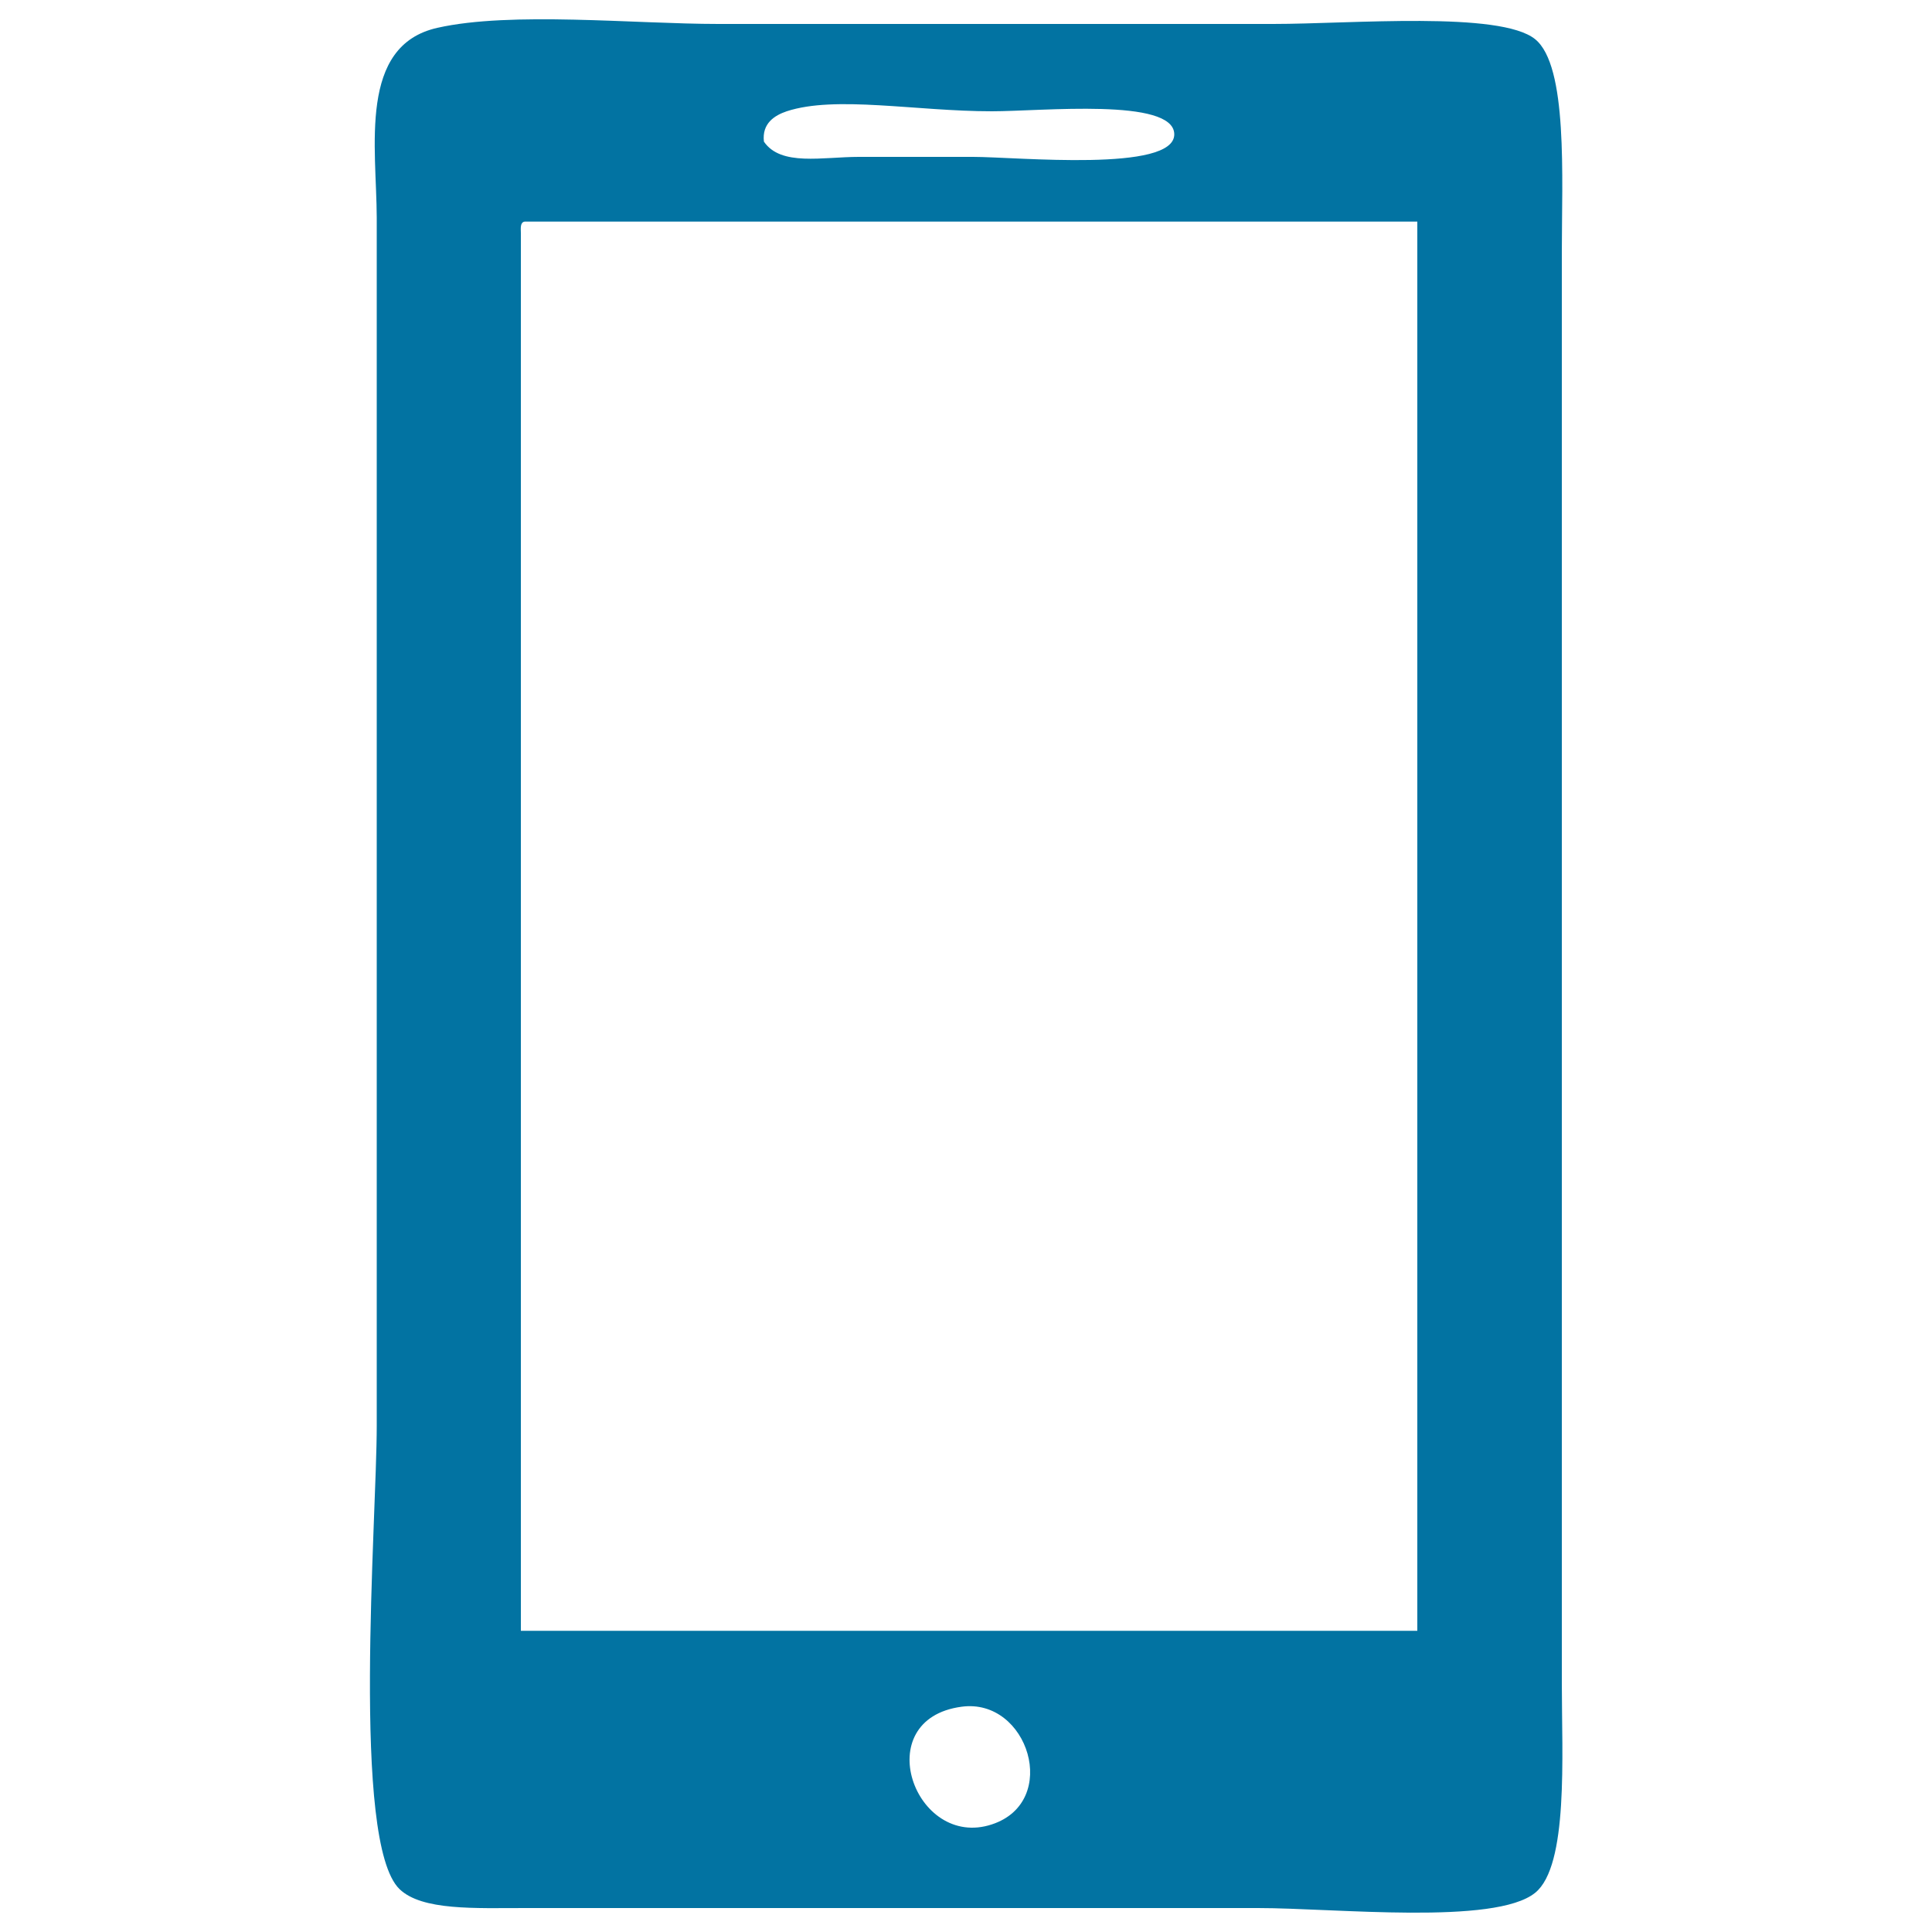
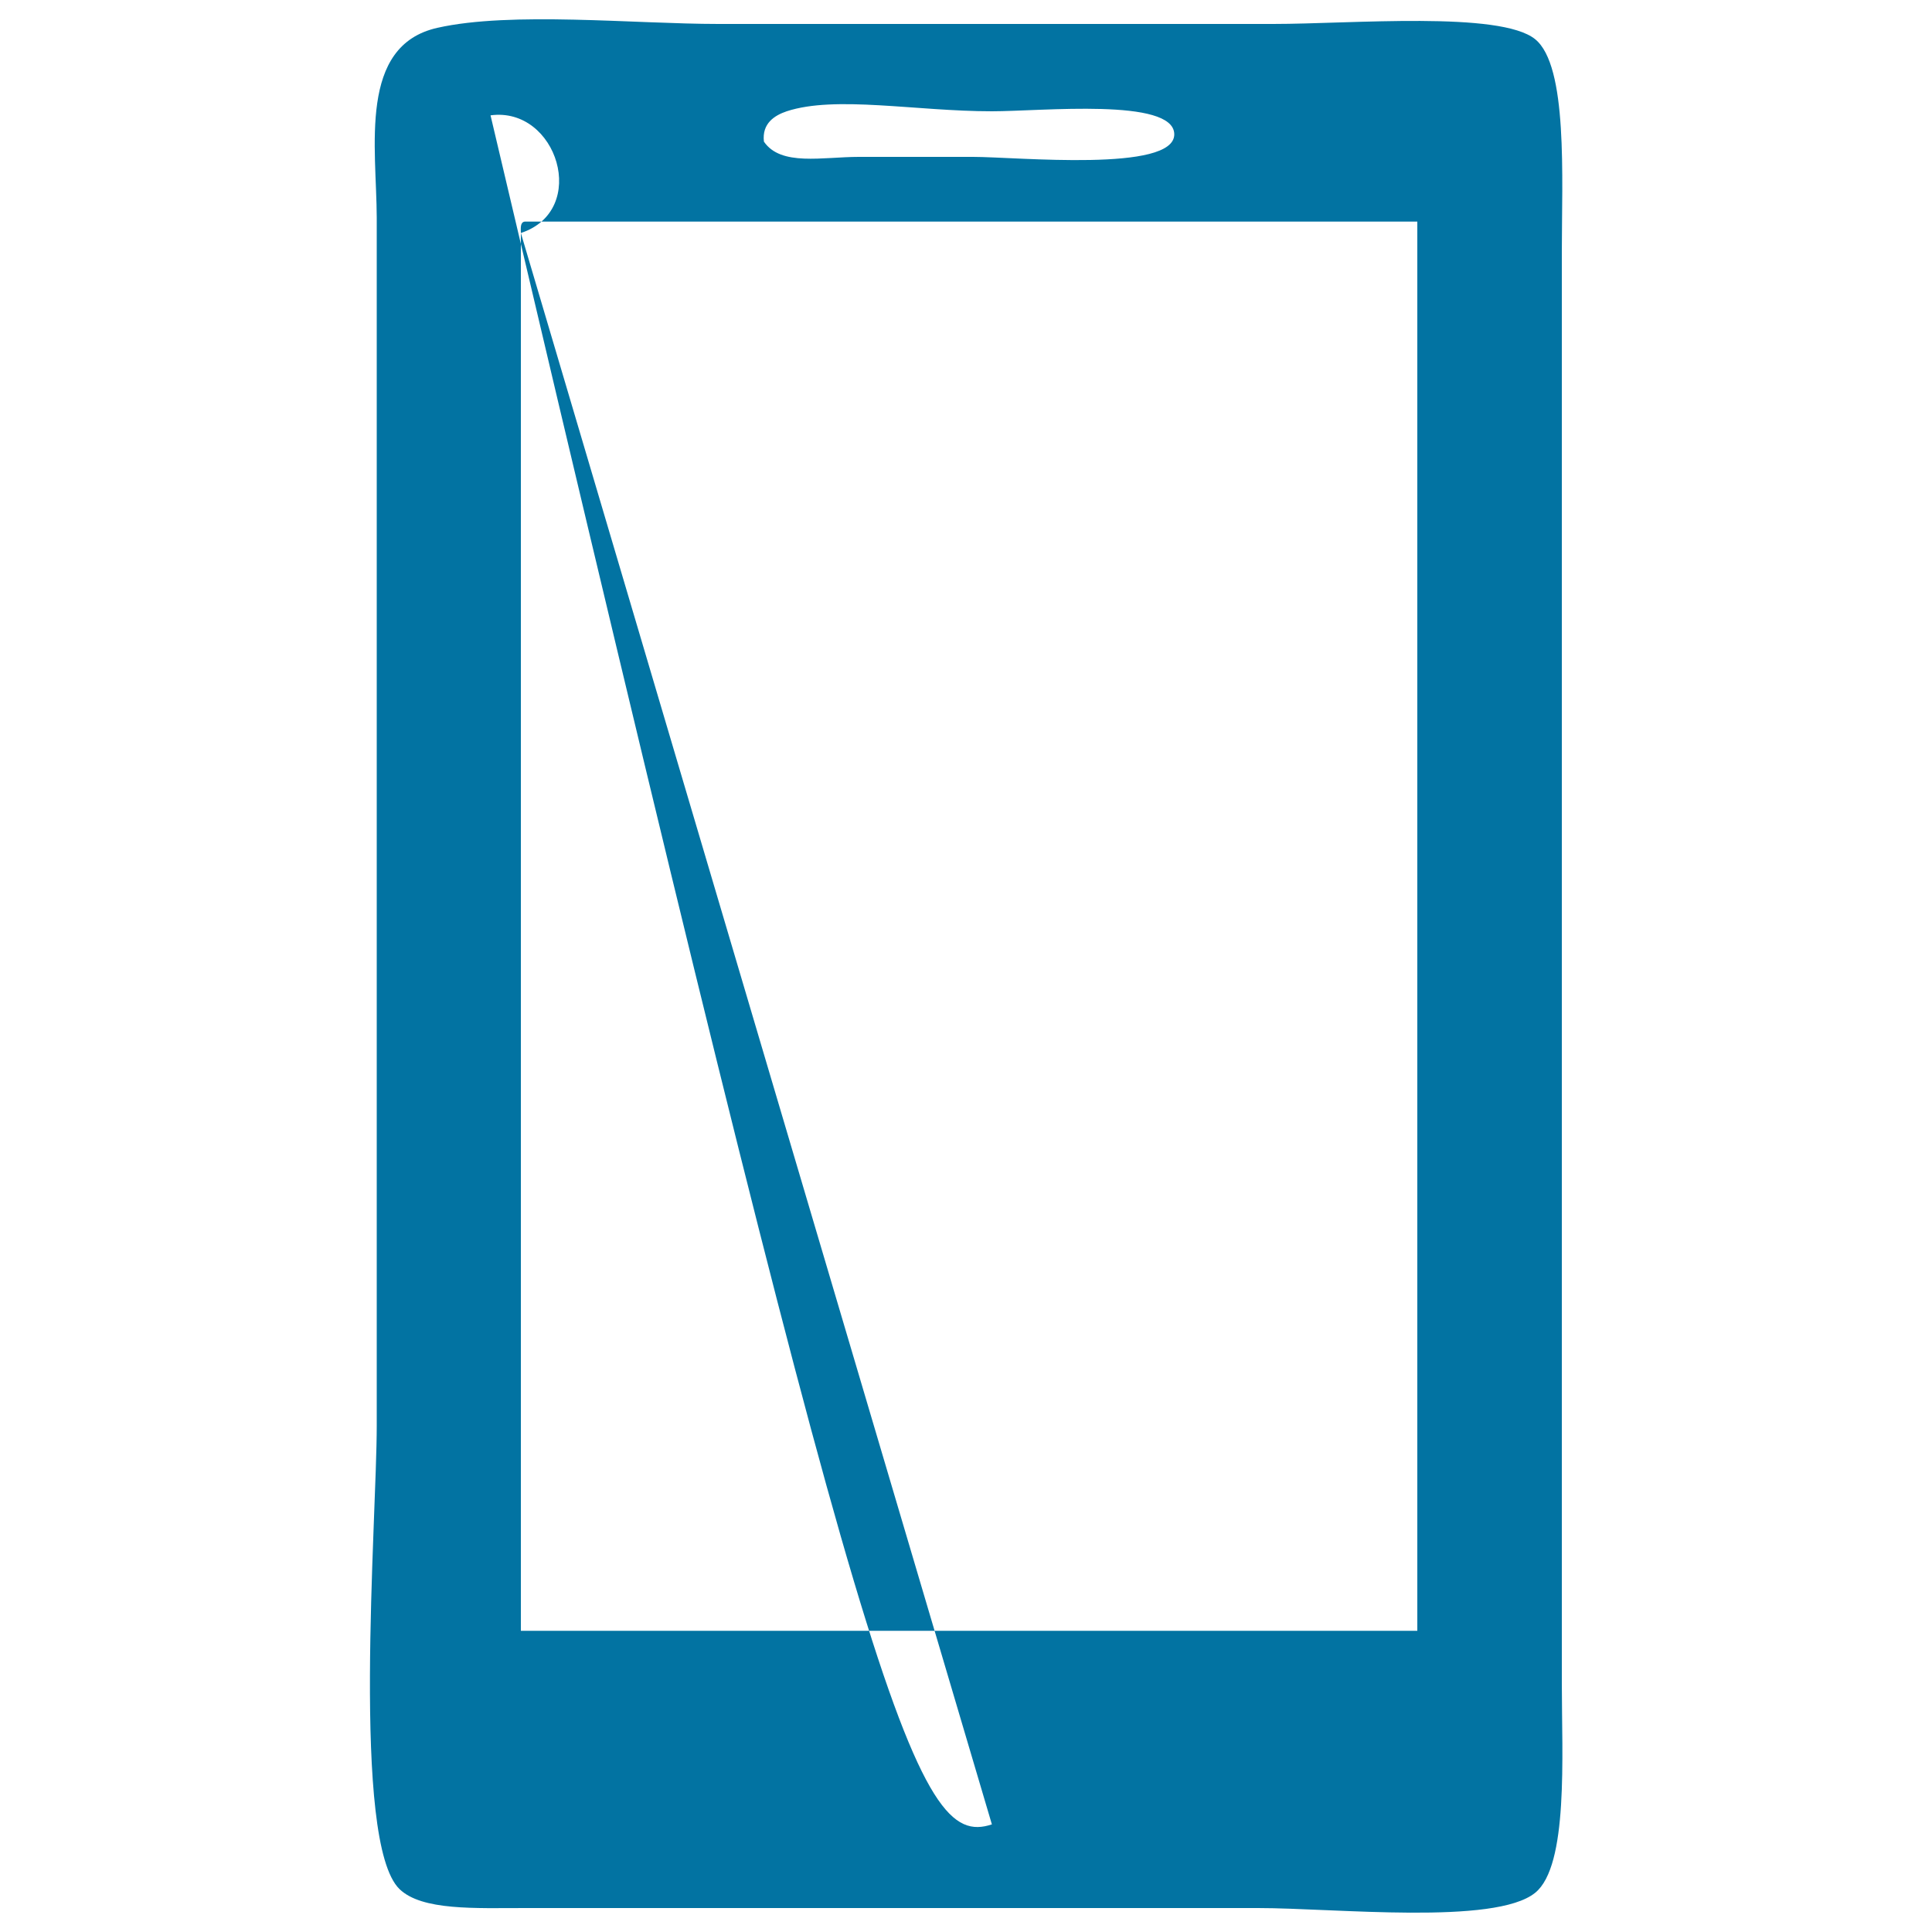
<svg xmlns="http://www.w3.org/2000/svg" viewBox="0 0 1000 1000" style="fill:#0273a2">
  <title>Tel SVG icon</title>
-   <path d="M226.4,14.4c38.1-8.6,102.1-2,145.5-2c97.3,0,182,0,287,0c40.5,0,117.6-6.8,135.7,7.9c17,13.8,13.8,71.7,13.8,110.1c0,253.4,0,481.5,0,741.2c0,37.1,3.5,94.1-13.8,108.1c-20.8,16.9-103.7,7.9-143.5,7.9c-136.6,0-240,0-379.4,0c-25.8,0-53.3,1.4-64.9-9.8c-25.1-24.2-11.8-190.6-11.8-239.9c0-193.4,0-424.5,0-625.2C194.9,76.4,185.3,23.6,226.4,14.4z M444.6,81.2c18.3,0,39.5,0,59,0c22.5,0,104.6,8.2,104.2-11.8c-0.4-18.9-68.7-11.8-94.4-11.8c-39.3,0-80.9-8.3-106.2,0c-6.2,2.1-12.9,6.2-11.8,15.7C404.2,86.2,425.7,81.2,444.6,81.2z M269.6,120.6c0,241.2,0,482.3,0,723.5c154.7,0,309.3,0,464,0c0-243.1,0-486.3,0-729.4c-154,0-308,0-462,0C269.3,115,269.5,117.8,269.6,120.6z M513.4,944.3c35.6-11.7,18.8-65.6-15.7-60.9C449.2,889.9,473.5,957.5,513.4,944.3z" />
+   <path d="M226.4,14.4c38.1-8.6,102.1-2,145.5-2c97.3,0,182,0,287,0c40.5,0,117.6-6.8,135.7,7.9c17,13.8,13.8,71.7,13.8,110.1c0,253.4,0,481.5,0,741.2c0,37.1,3.5,94.1-13.8,108.1c-20.8,16.9-103.7,7.9-143.5,7.9c-136.6,0-240,0-379.4,0c-25.8,0-53.3,1.4-64.9-9.8c-25.1-24.2-11.8-190.6-11.8-239.9c0-193.4,0-424.5,0-625.2C194.9,76.4,185.3,23.6,226.4,14.4z M444.6,81.2c18.3,0,39.5,0,59,0c22.5,0,104.6,8.2,104.2-11.8c-0.4-18.9-68.7-11.8-94.4-11.8c-39.3,0-80.9-8.3-106.2,0c-6.2,2.1-12.9,6.2-11.8,15.7C404.2,86.2,425.7,81.2,444.6,81.2z M269.6,120.6c0,241.2,0,482.3,0,723.5c154.7,0,309.3,0,464,0c0-243.1,0-486.3,0-729.4c-154,0-308,0-462,0C269.3,115,269.5,117.8,269.6,120.6z c35.6-11.7,18.8-65.6-15.7-60.9C449.2,889.9,473.5,957.5,513.4,944.3z" />
</svg>